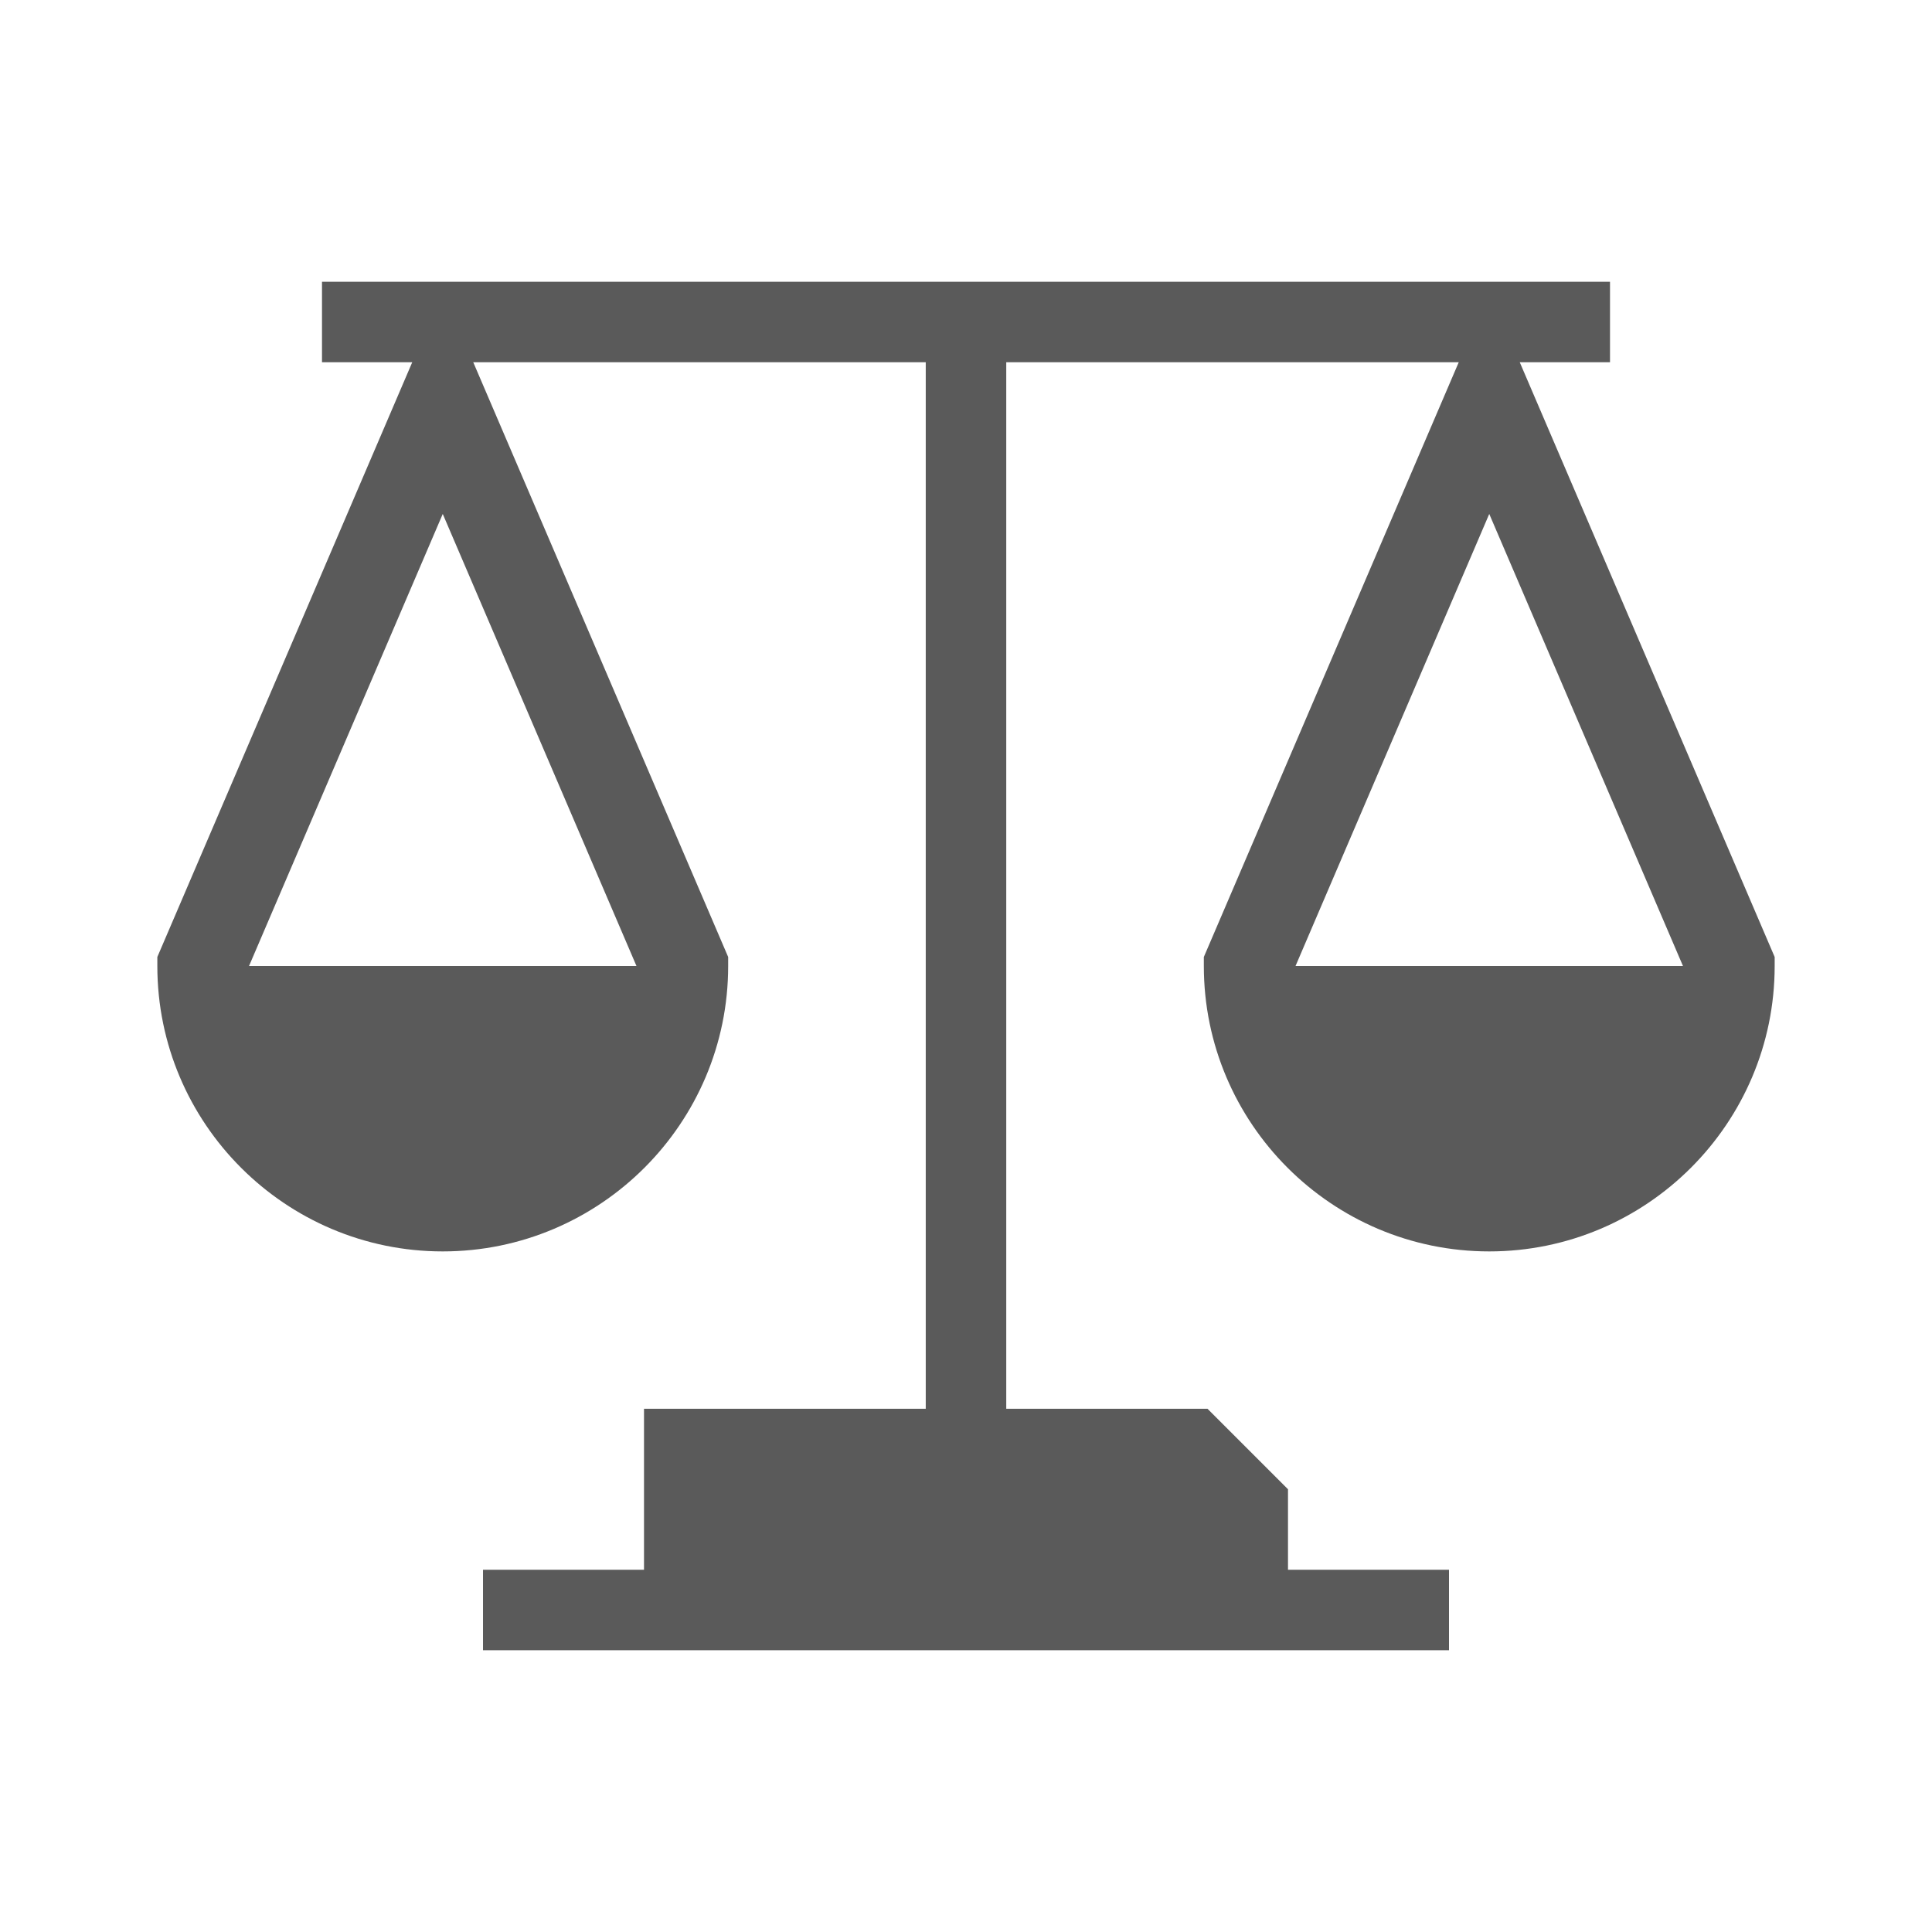
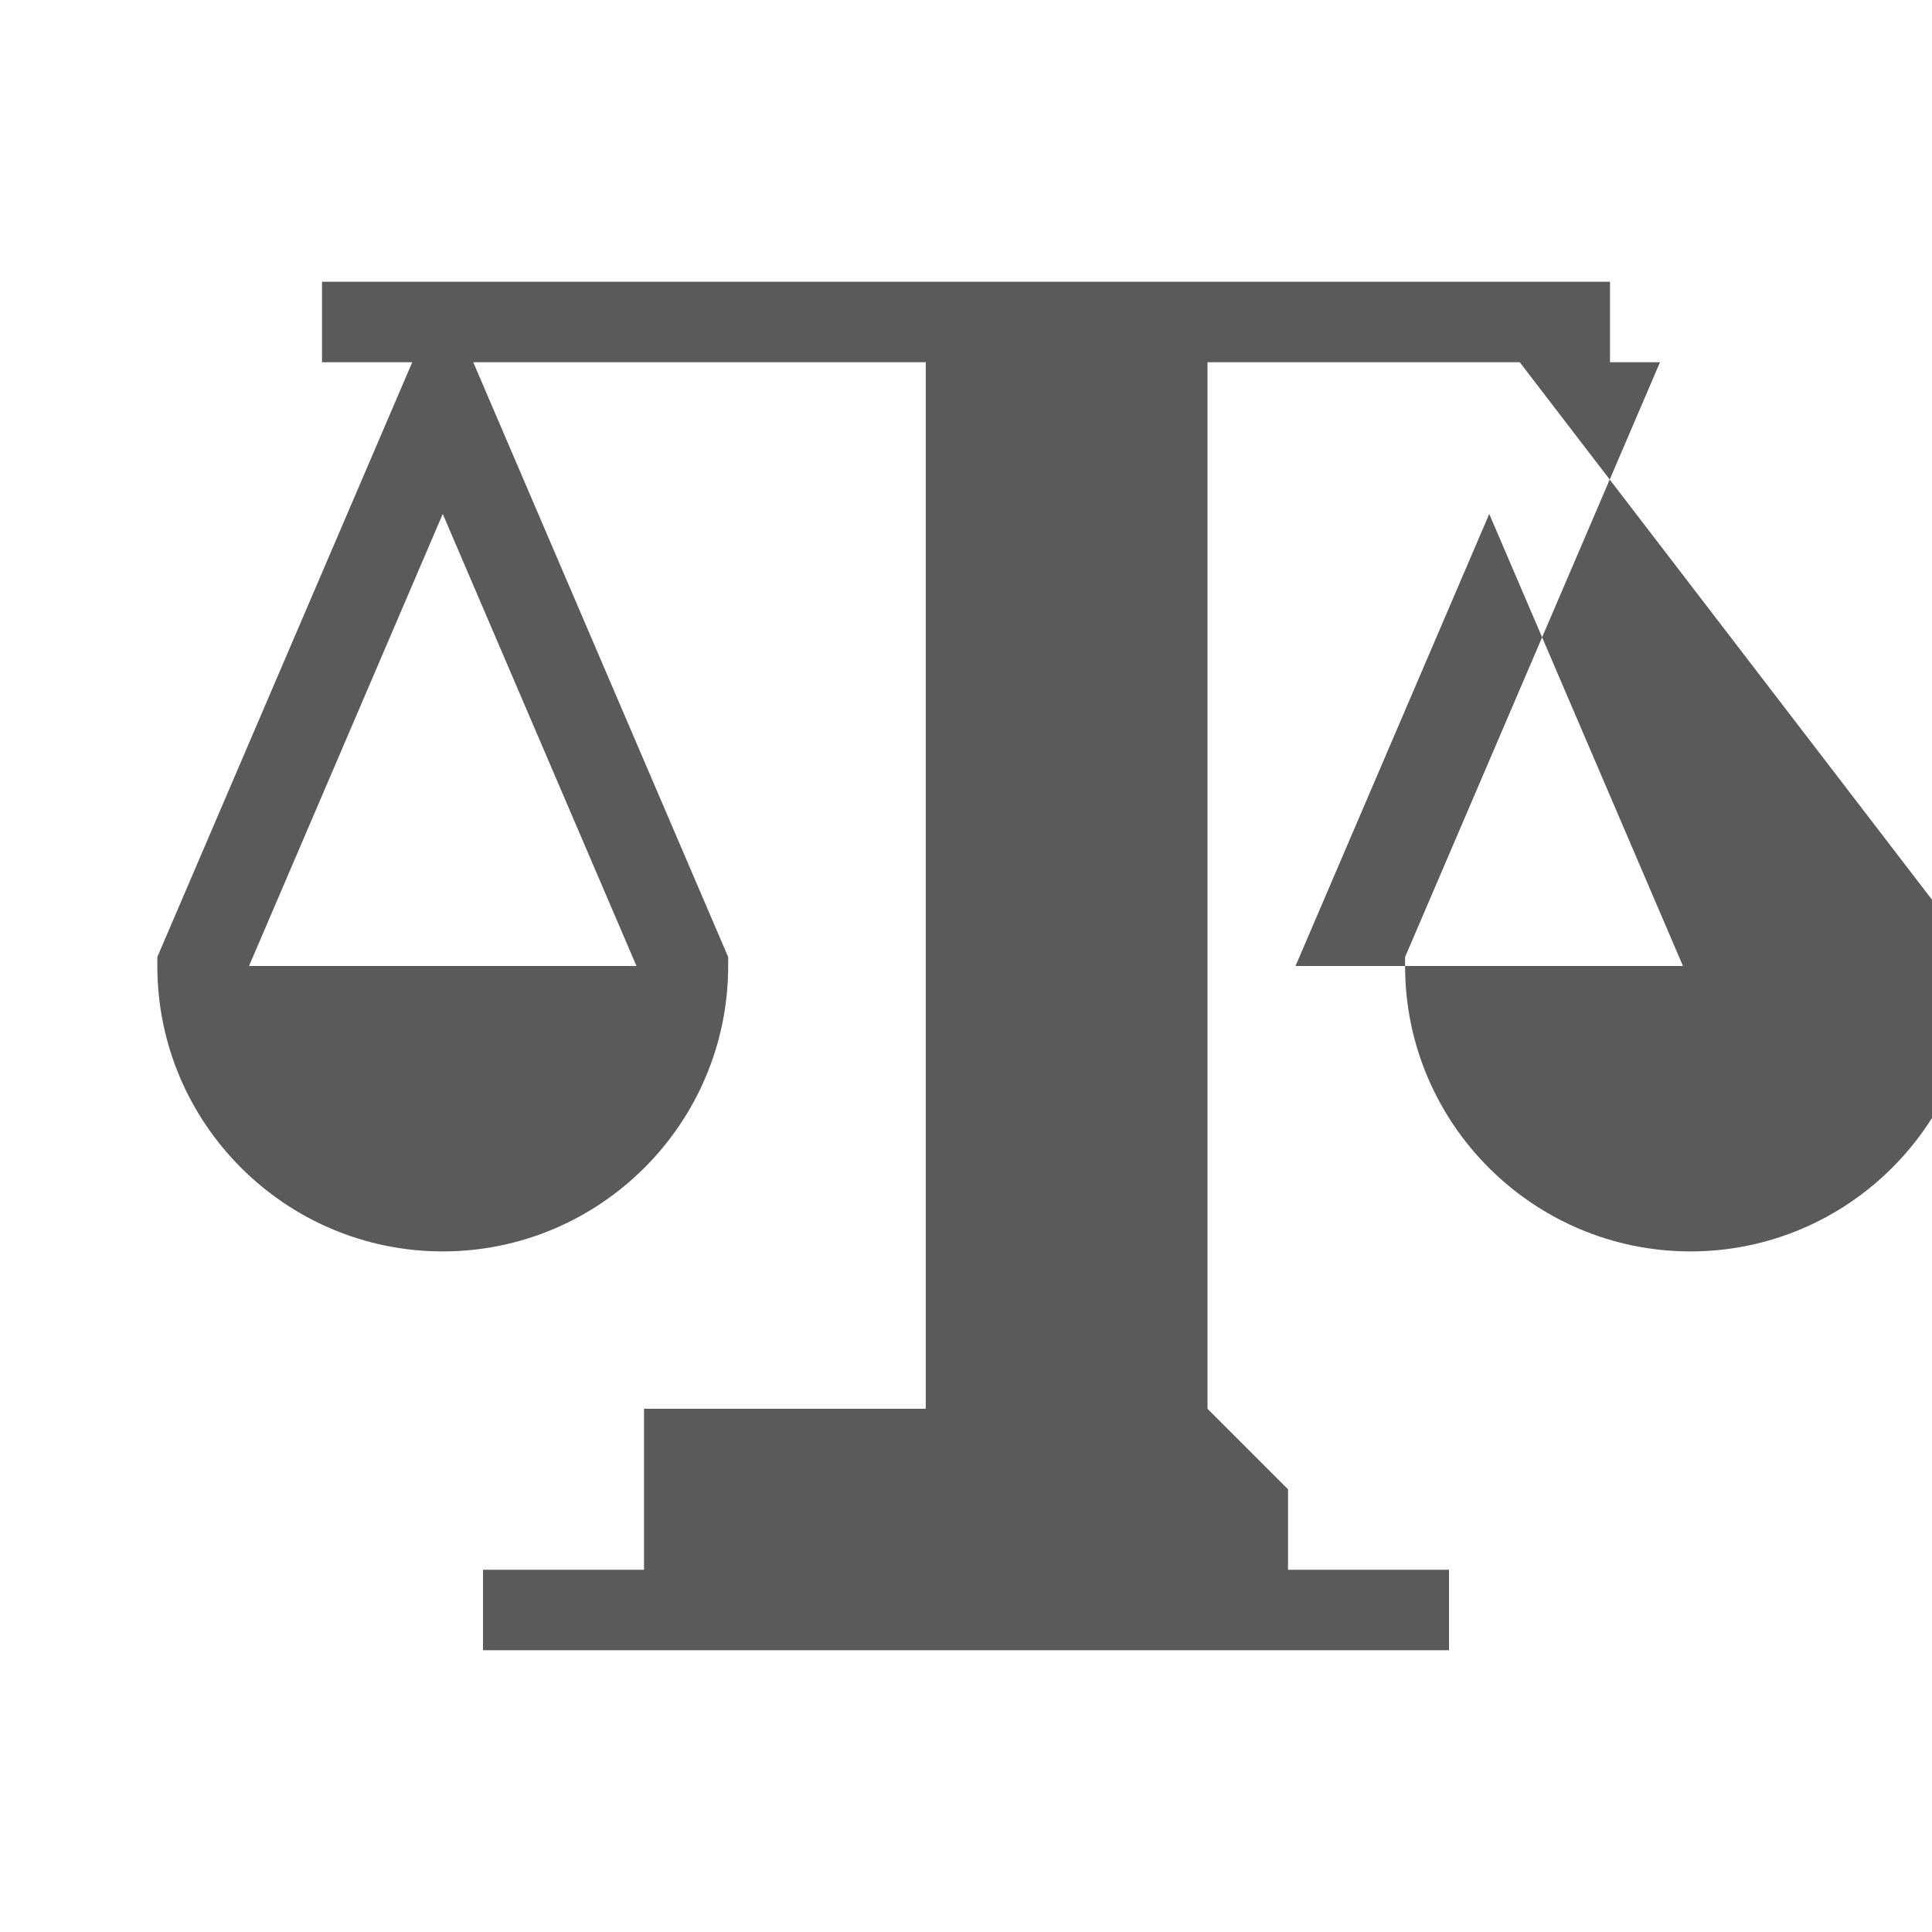
<svg xmlns="http://www.w3.org/2000/svg" version="1.1" id="Capa_1" x="0px" y="0px" viewBox="0 0 480 480" style="enable-background:new 0 0 480 480;" xml:space="preserve">
  <style type="text/css">
	.st0{fill:#5A5A5A;}
</style>
-   <path class="st0" d="M377.58,90H400V70H80v20h22.42L39.09,237.76V240c0,39.1,31.81,70.91,70.91,70.91s70.91-31.81,70.91-70.91v-2.24  L117.58,90H230v260h-70v40h-40v20h40h160h40v-20h-40v-20c-7.81-7.81-12.19-12.19-20-20h-50V90h112.42l-63.33,147.76V240  c0,39.1,31.81,70.91,70.91,70.91s70.91-31.81,70.91-70.91v-2.24L377.58,90z M61.87,240L110,127.69L158.13,240H61.87z M321.87,240  L370,127.69L418.13,240H321.87z" />
+   <path class="st0" d="M377.58,90H400V70H80v20h22.42L39.09,237.76V240c0,39.1,31.81,70.91,70.91,70.91s70.91-31.81,70.91-70.91v-2.24  L117.58,90H230v260h-70v40h-40v20h40h160h40v-20h-40v-20c-7.81-7.81-12.19-12.19-20-20V90h112.42l-63.33,147.76V240  c0,39.1,31.81,70.91,70.91,70.91s70.91-31.81,70.91-70.91v-2.24L377.58,90z M61.87,240L110,127.69L158.13,240H61.87z M321.87,240  L370,127.69L418.13,240H321.87z" />
</svg>